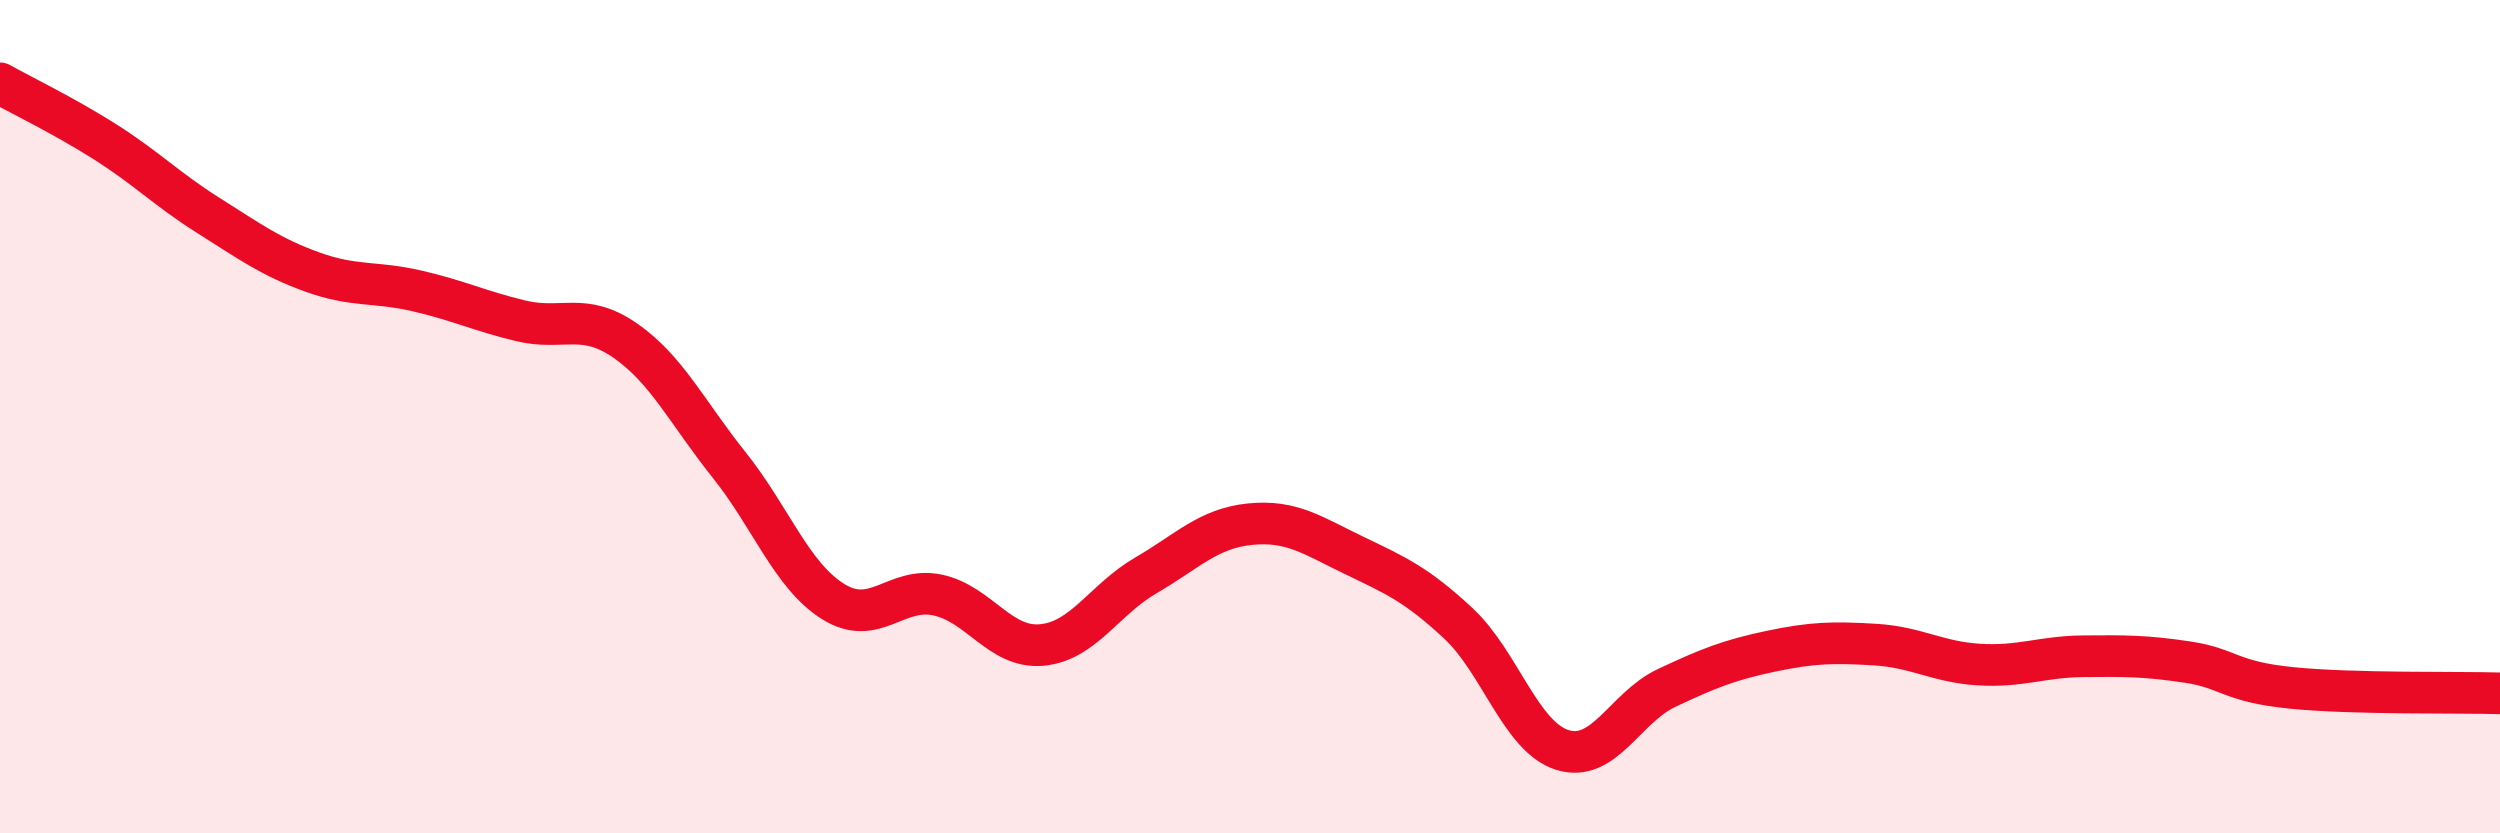
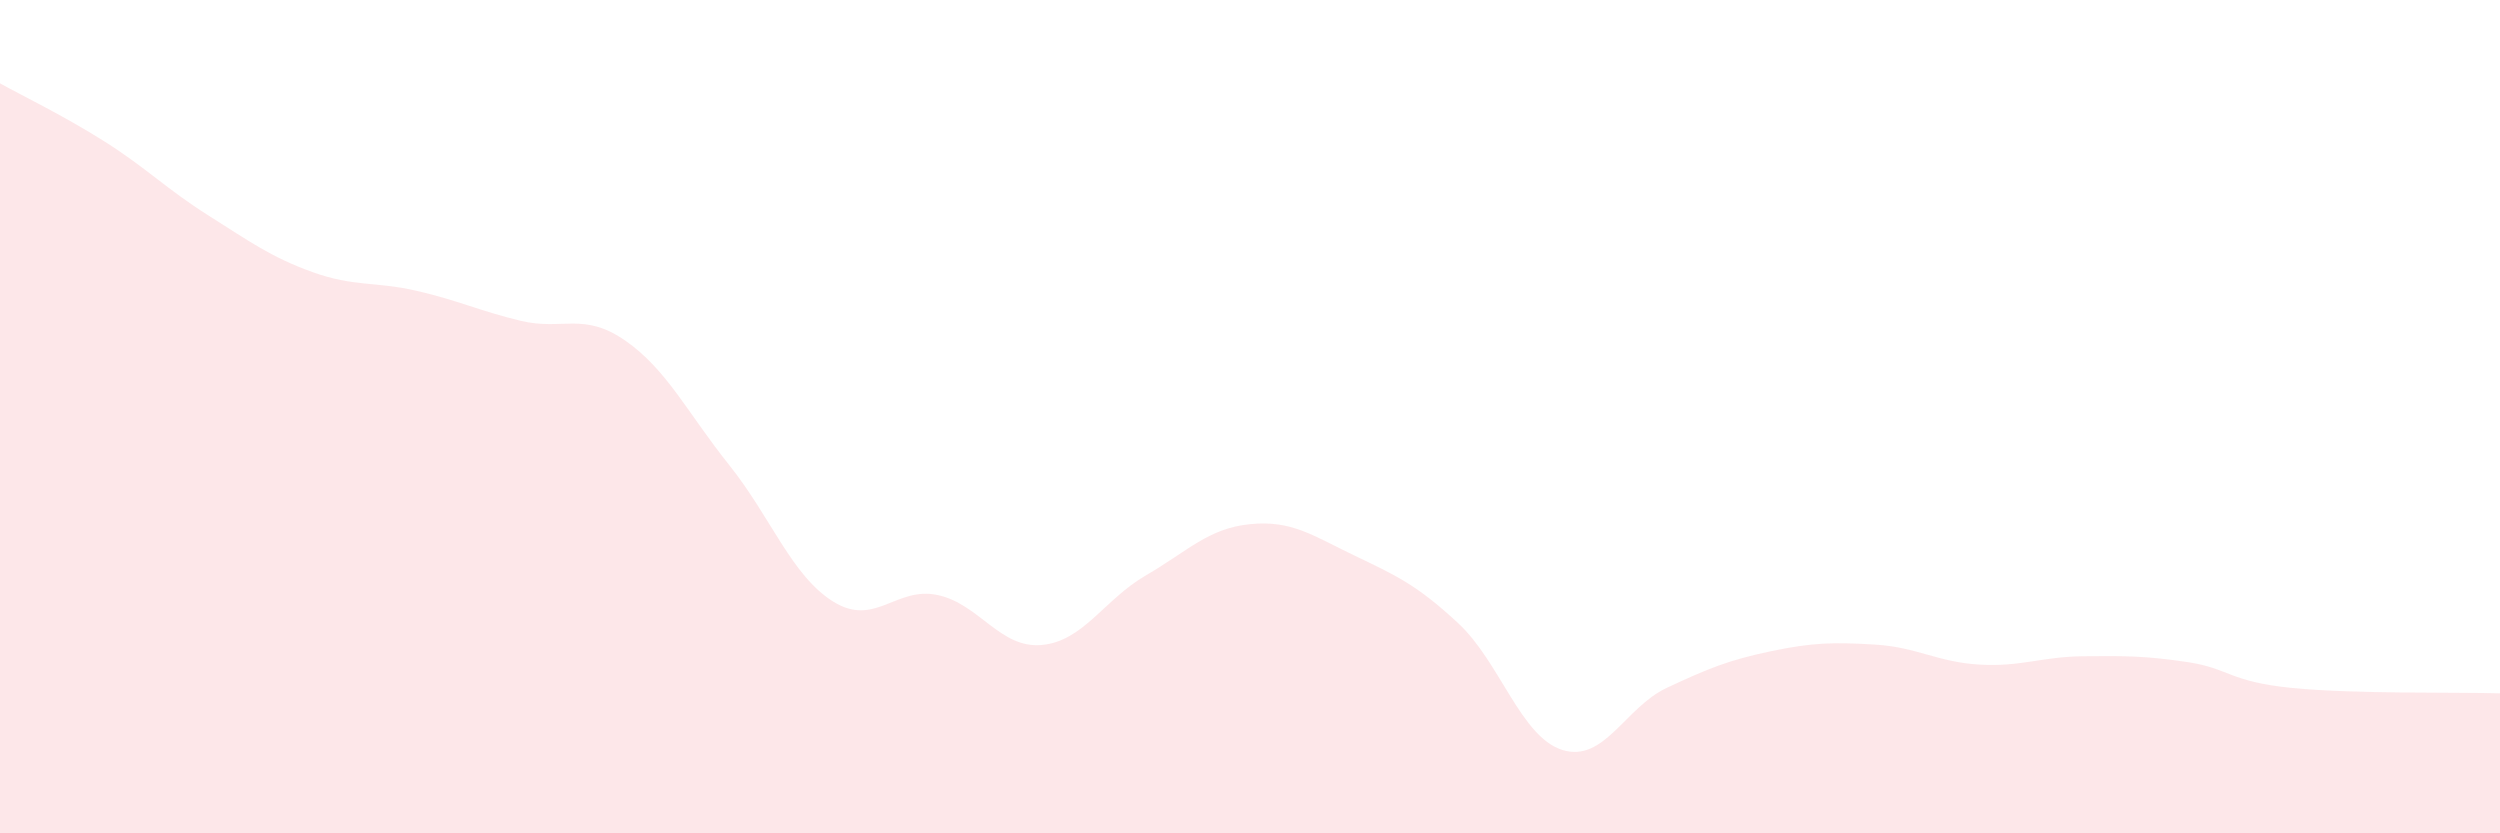
<svg xmlns="http://www.w3.org/2000/svg" width="60" height="20" viewBox="0 0 60 20">
  <path d="M 0,2 C 0.5,2.28 1.5,2.76 2.5,3.39 C 3.5,4.02 4,4.54 5,5.17 C 6,5.8 6.5,6.17 7.5,6.53 C 8.5,6.89 9,6.75 10,6.98 C 11,7.21 11.5,7.46 12.5,7.7 C 13.5,7.94 14,7.48 15,8.17 C 16,8.86 16.5,9.91 17.5,11.16 C 18.5,12.41 19,13.82 20,14.44 C 21,15.06 21.5,14.07 22.5,14.28 C 23.5,14.49 24,15.57 25,15.48 C 26,15.39 26.5,14.39 27.5,13.81 C 28.5,13.23 29,12.68 30,12.58 C 31,12.48 31.5,12.85 32.5,13.33 C 33.5,13.81 34,14.03 35,14.96 C 36,15.89 36.5,17.69 37.5,18 C 38.5,18.31 39,16.98 40,16.51 C 41,16.04 41.5,15.84 42.5,15.63 C 43.5,15.42 44,15.41 45,15.47 C 46,15.53 46.5,15.89 47.5,15.95 C 48.5,16.01 49,15.76 50,15.75 C 51,15.74 51.5,15.74 52.5,15.89 C 53.5,16.04 53.5,16.36 55,16.51 C 56.5,16.66 59,16.61 60,16.64L60 20L0 20Z" fill="#EB0A25" opacity="0.1" stroke-linecap="round" stroke-linejoin="round" />
-   <path d="M 0,2 C 0.5,2.28 1.5,2.76 2.5,3.39 C 3.5,4.02 4,4.54 5,5.17 C 6,5.8 6.5,6.17 7.5,6.53 C 8.5,6.89 9,6.75 10,6.98 C 11,7.21 11.5,7.46 12.5,7.7 C 13.5,7.94 14,7.48 15,8.17 C 16,8.86 16.5,9.91 17.5,11.16 C 18.5,12.41 19,13.82 20,14.44 C 21,15.06 21.5,14.07 22.5,14.28 C 23.5,14.49 24,15.57 25,15.48 C 26,15.39 26.5,14.39 27.5,13.81 C 28.5,13.23 29,12.68 30,12.58 C 31,12.48 31.5,12.85 32.5,13.33 C 33.5,13.81 34,14.03 35,14.96 C 36,15.89 36.5,17.69 37.5,18 C 38.5,18.31 39,16.98 40,16.51 C 41,16.04 41.5,15.84 42.5,15.63 C 43.5,15.42 44,15.41 45,15.47 C 46,15.53 46.5,15.89 47.5,15.95 C 48.5,16.01 49,15.76 50,15.75 C 51,15.74 51.5,15.74 52.5,15.89 C 53.5,16.04 53.5,16.36 55,16.51 C 56.5,16.66 59,16.61 60,16.64" stroke="#EB0A25" stroke-width="1" fill="none" stroke-linecap="round" stroke-linejoin="round" />
</svg>